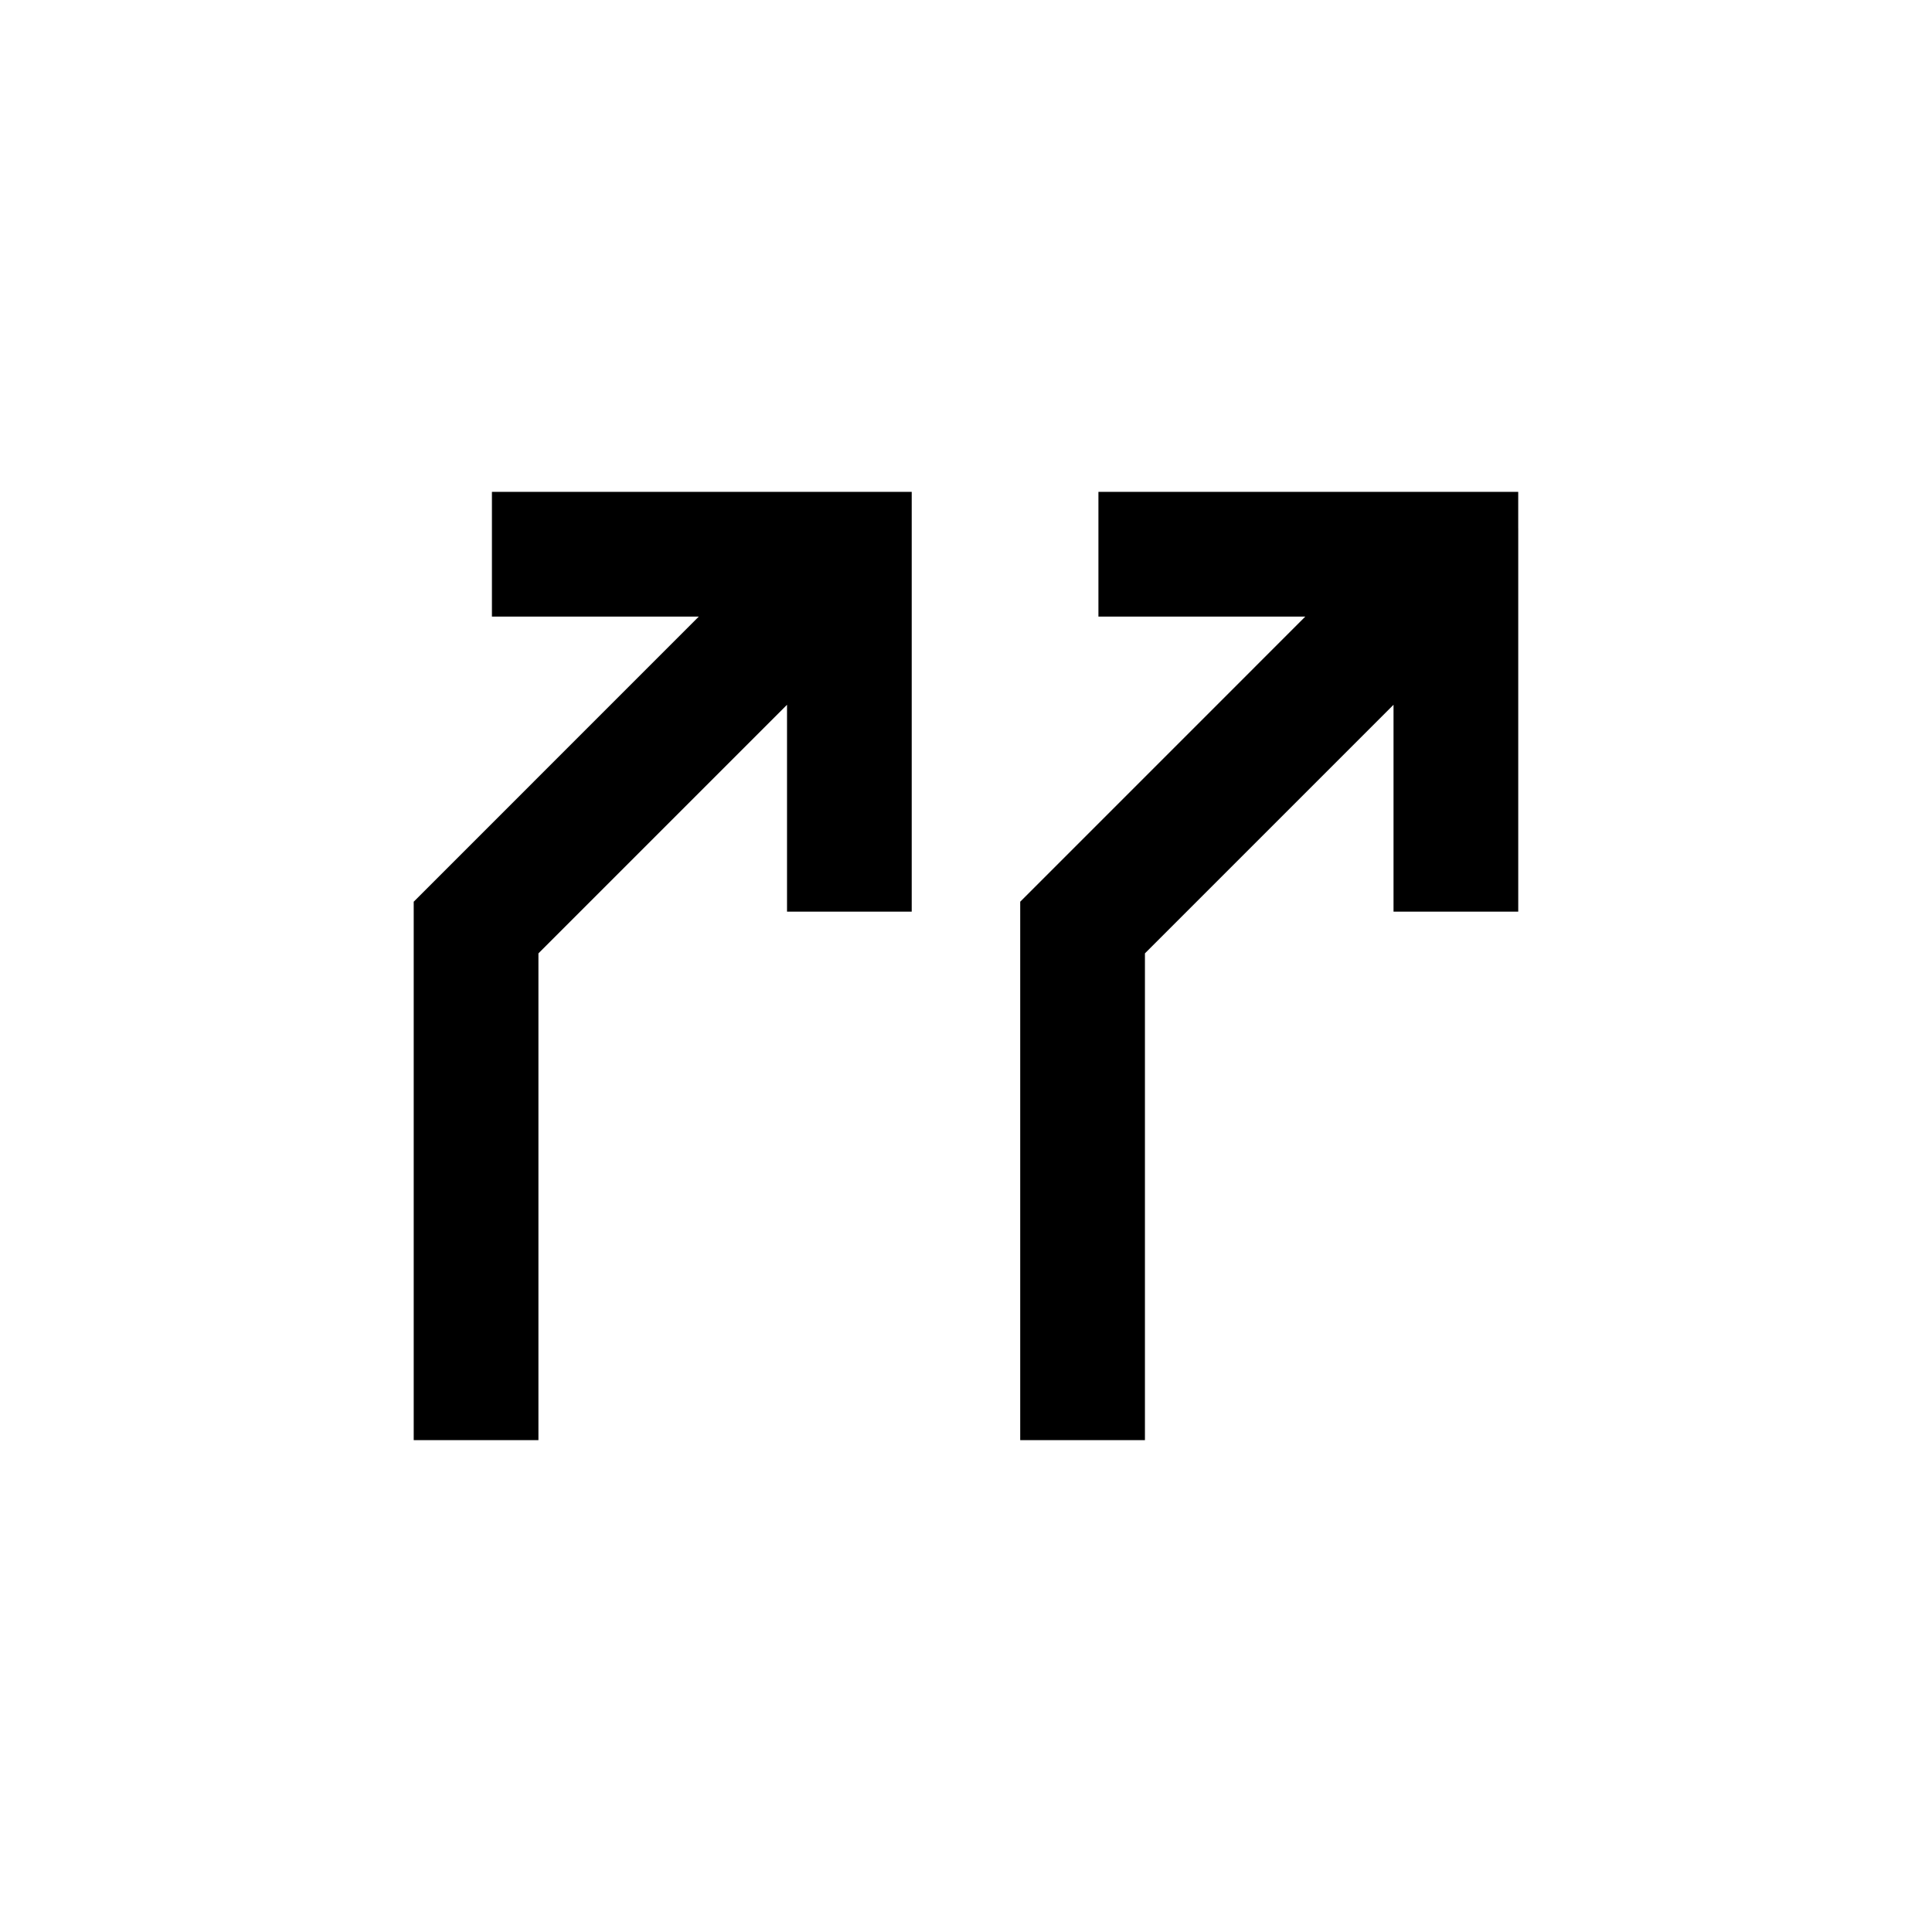
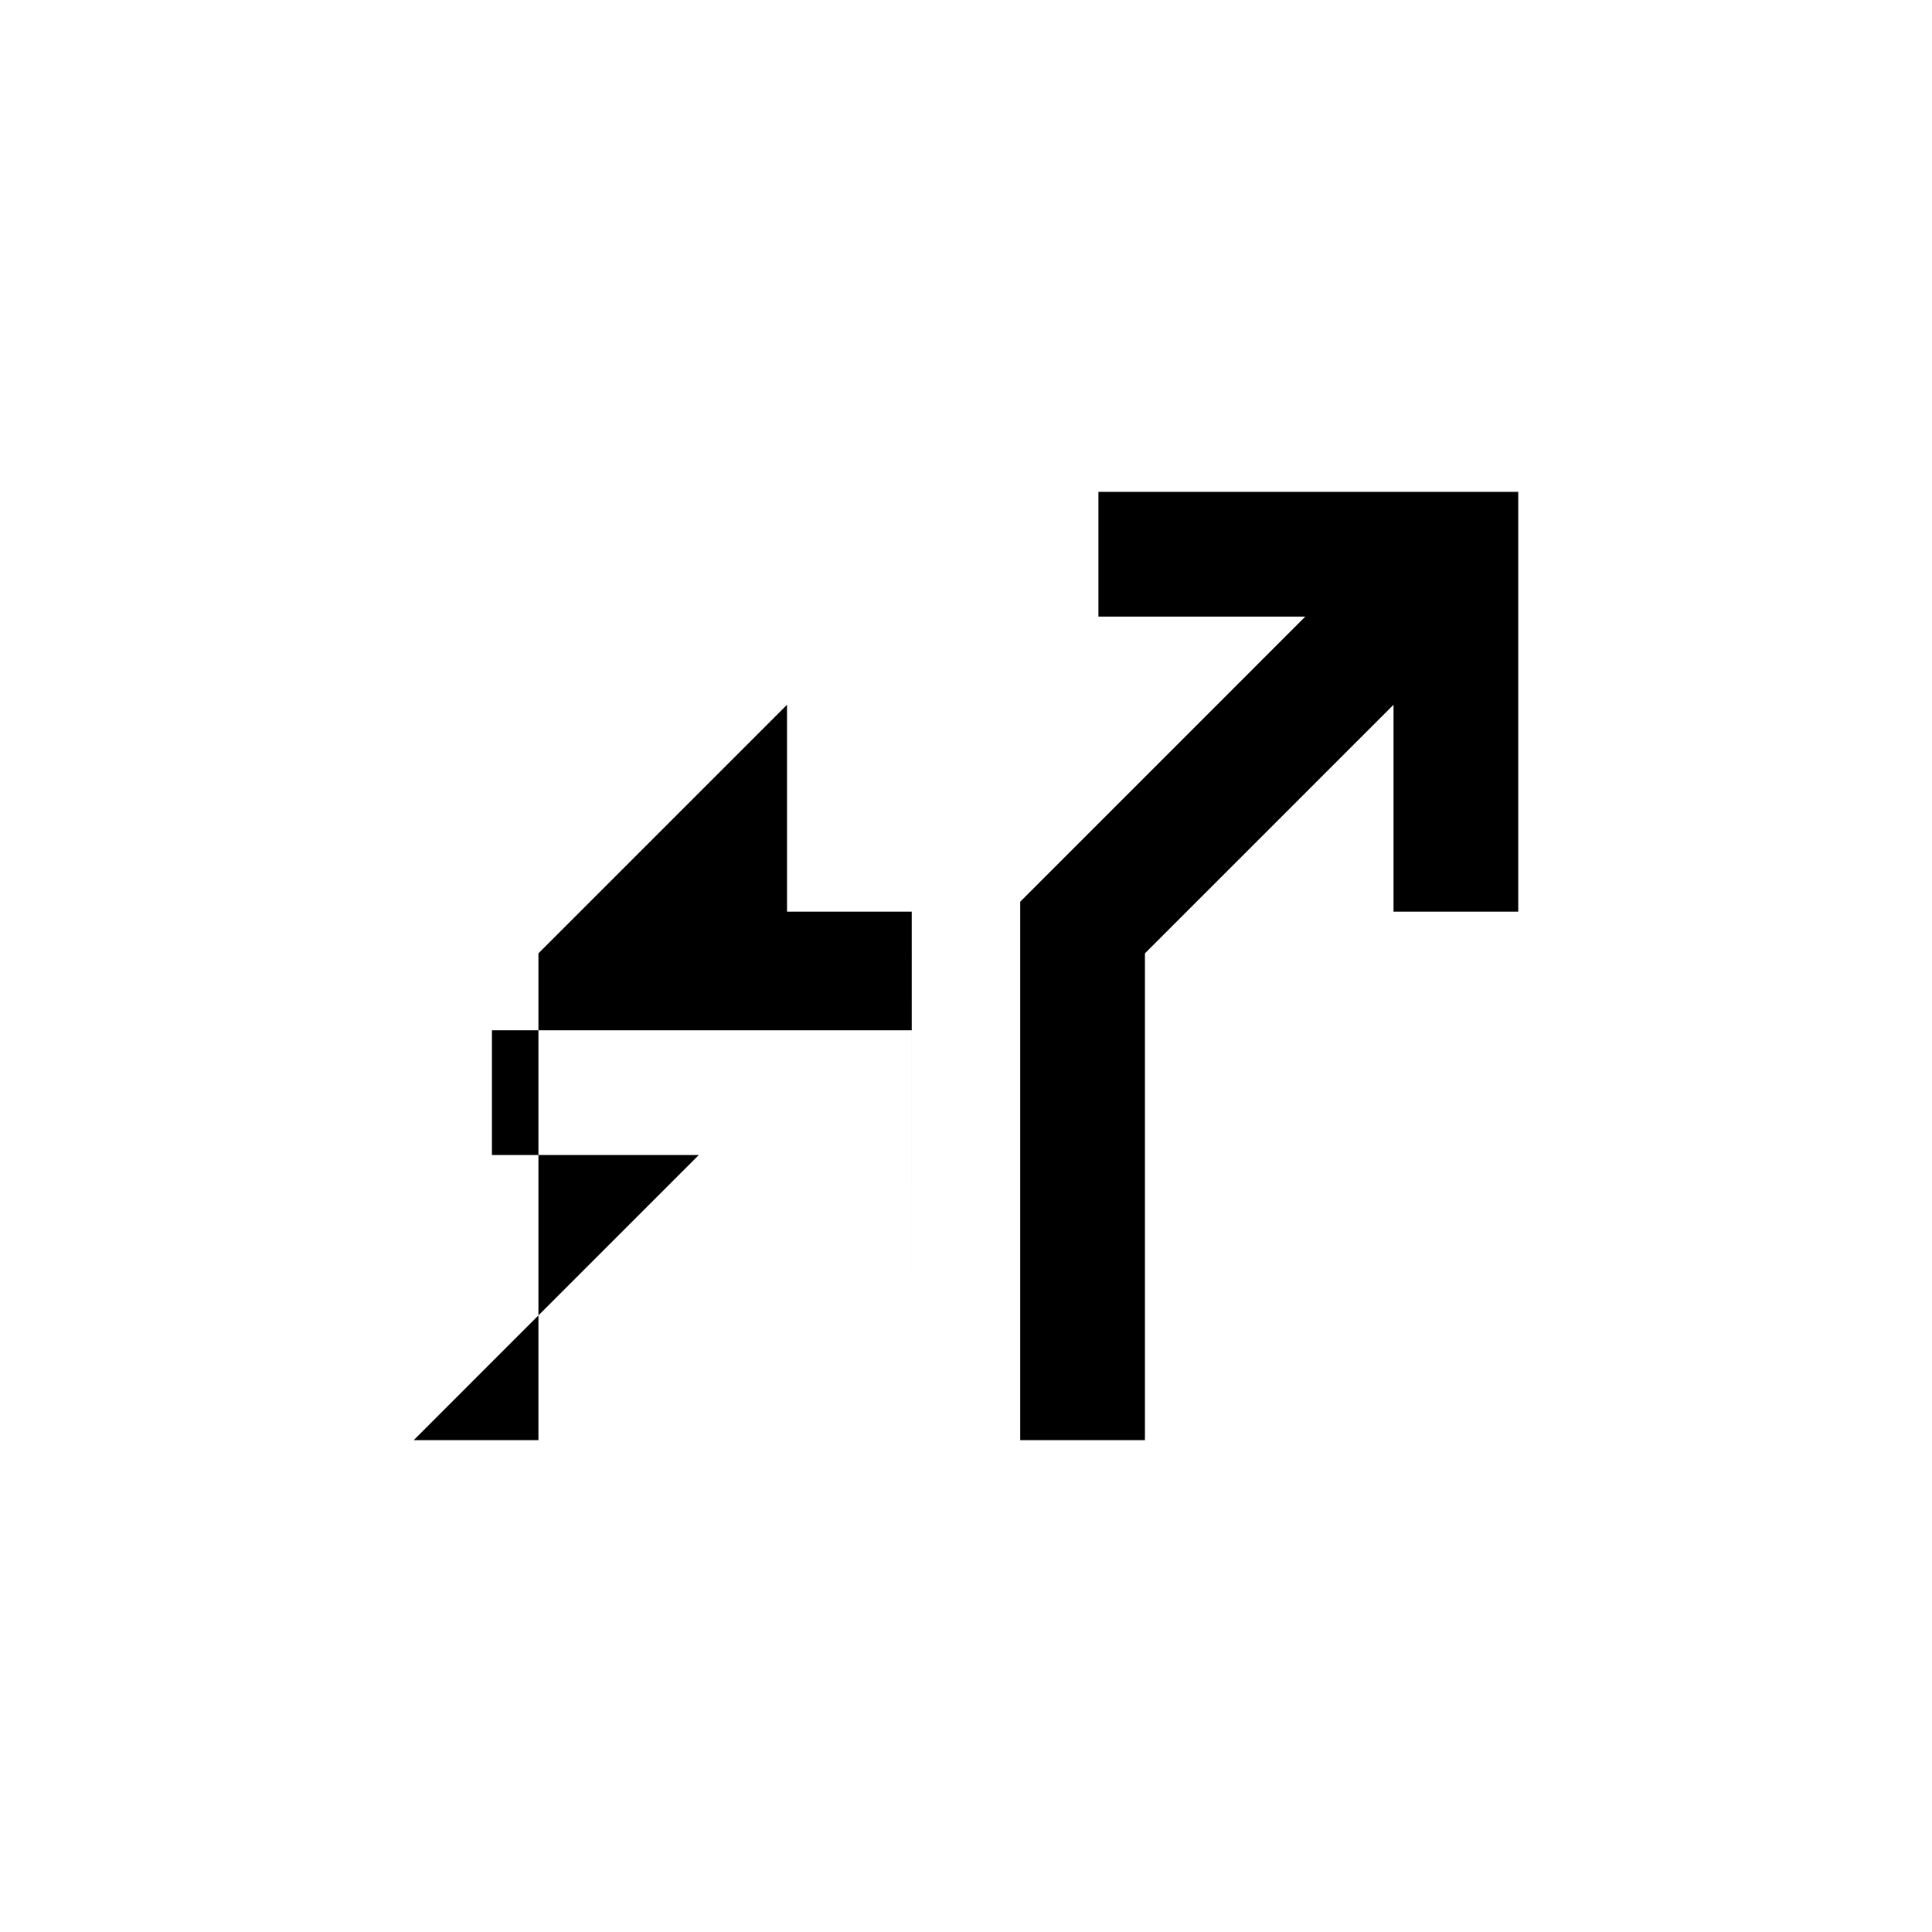
<svg xmlns="http://www.w3.org/2000/svg" fill="#000000" width="800px" height="800px" version="1.1" viewBox="144 144 512 512">
-   <path d="m385.62 385.6h-33.051v-54.828l-65.879 65.879v129h-33.051v-142.69l75.555-75.562h-54.828v-33.051h111.25v111.25zm160.73-101.57v101.57h-33.051v-54.828l-65.879 65.879v129h-33.051v-142.69l75.555-75.562h-54.828v-33.051h111.25v9.684z" />
+   <path d="m385.62 385.6h-33.051v-54.828l-65.879 65.879v129h-33.051l75.555-75.562h-54.828v-33.051h111.25v111.25zm160.73-101.57v101.57h-33.051v-54.828l-65.879 65.879v129h-33.051v-142.69l75.555-75.562h-54.828v-33.051h111.25v9.684z" />
</svg>